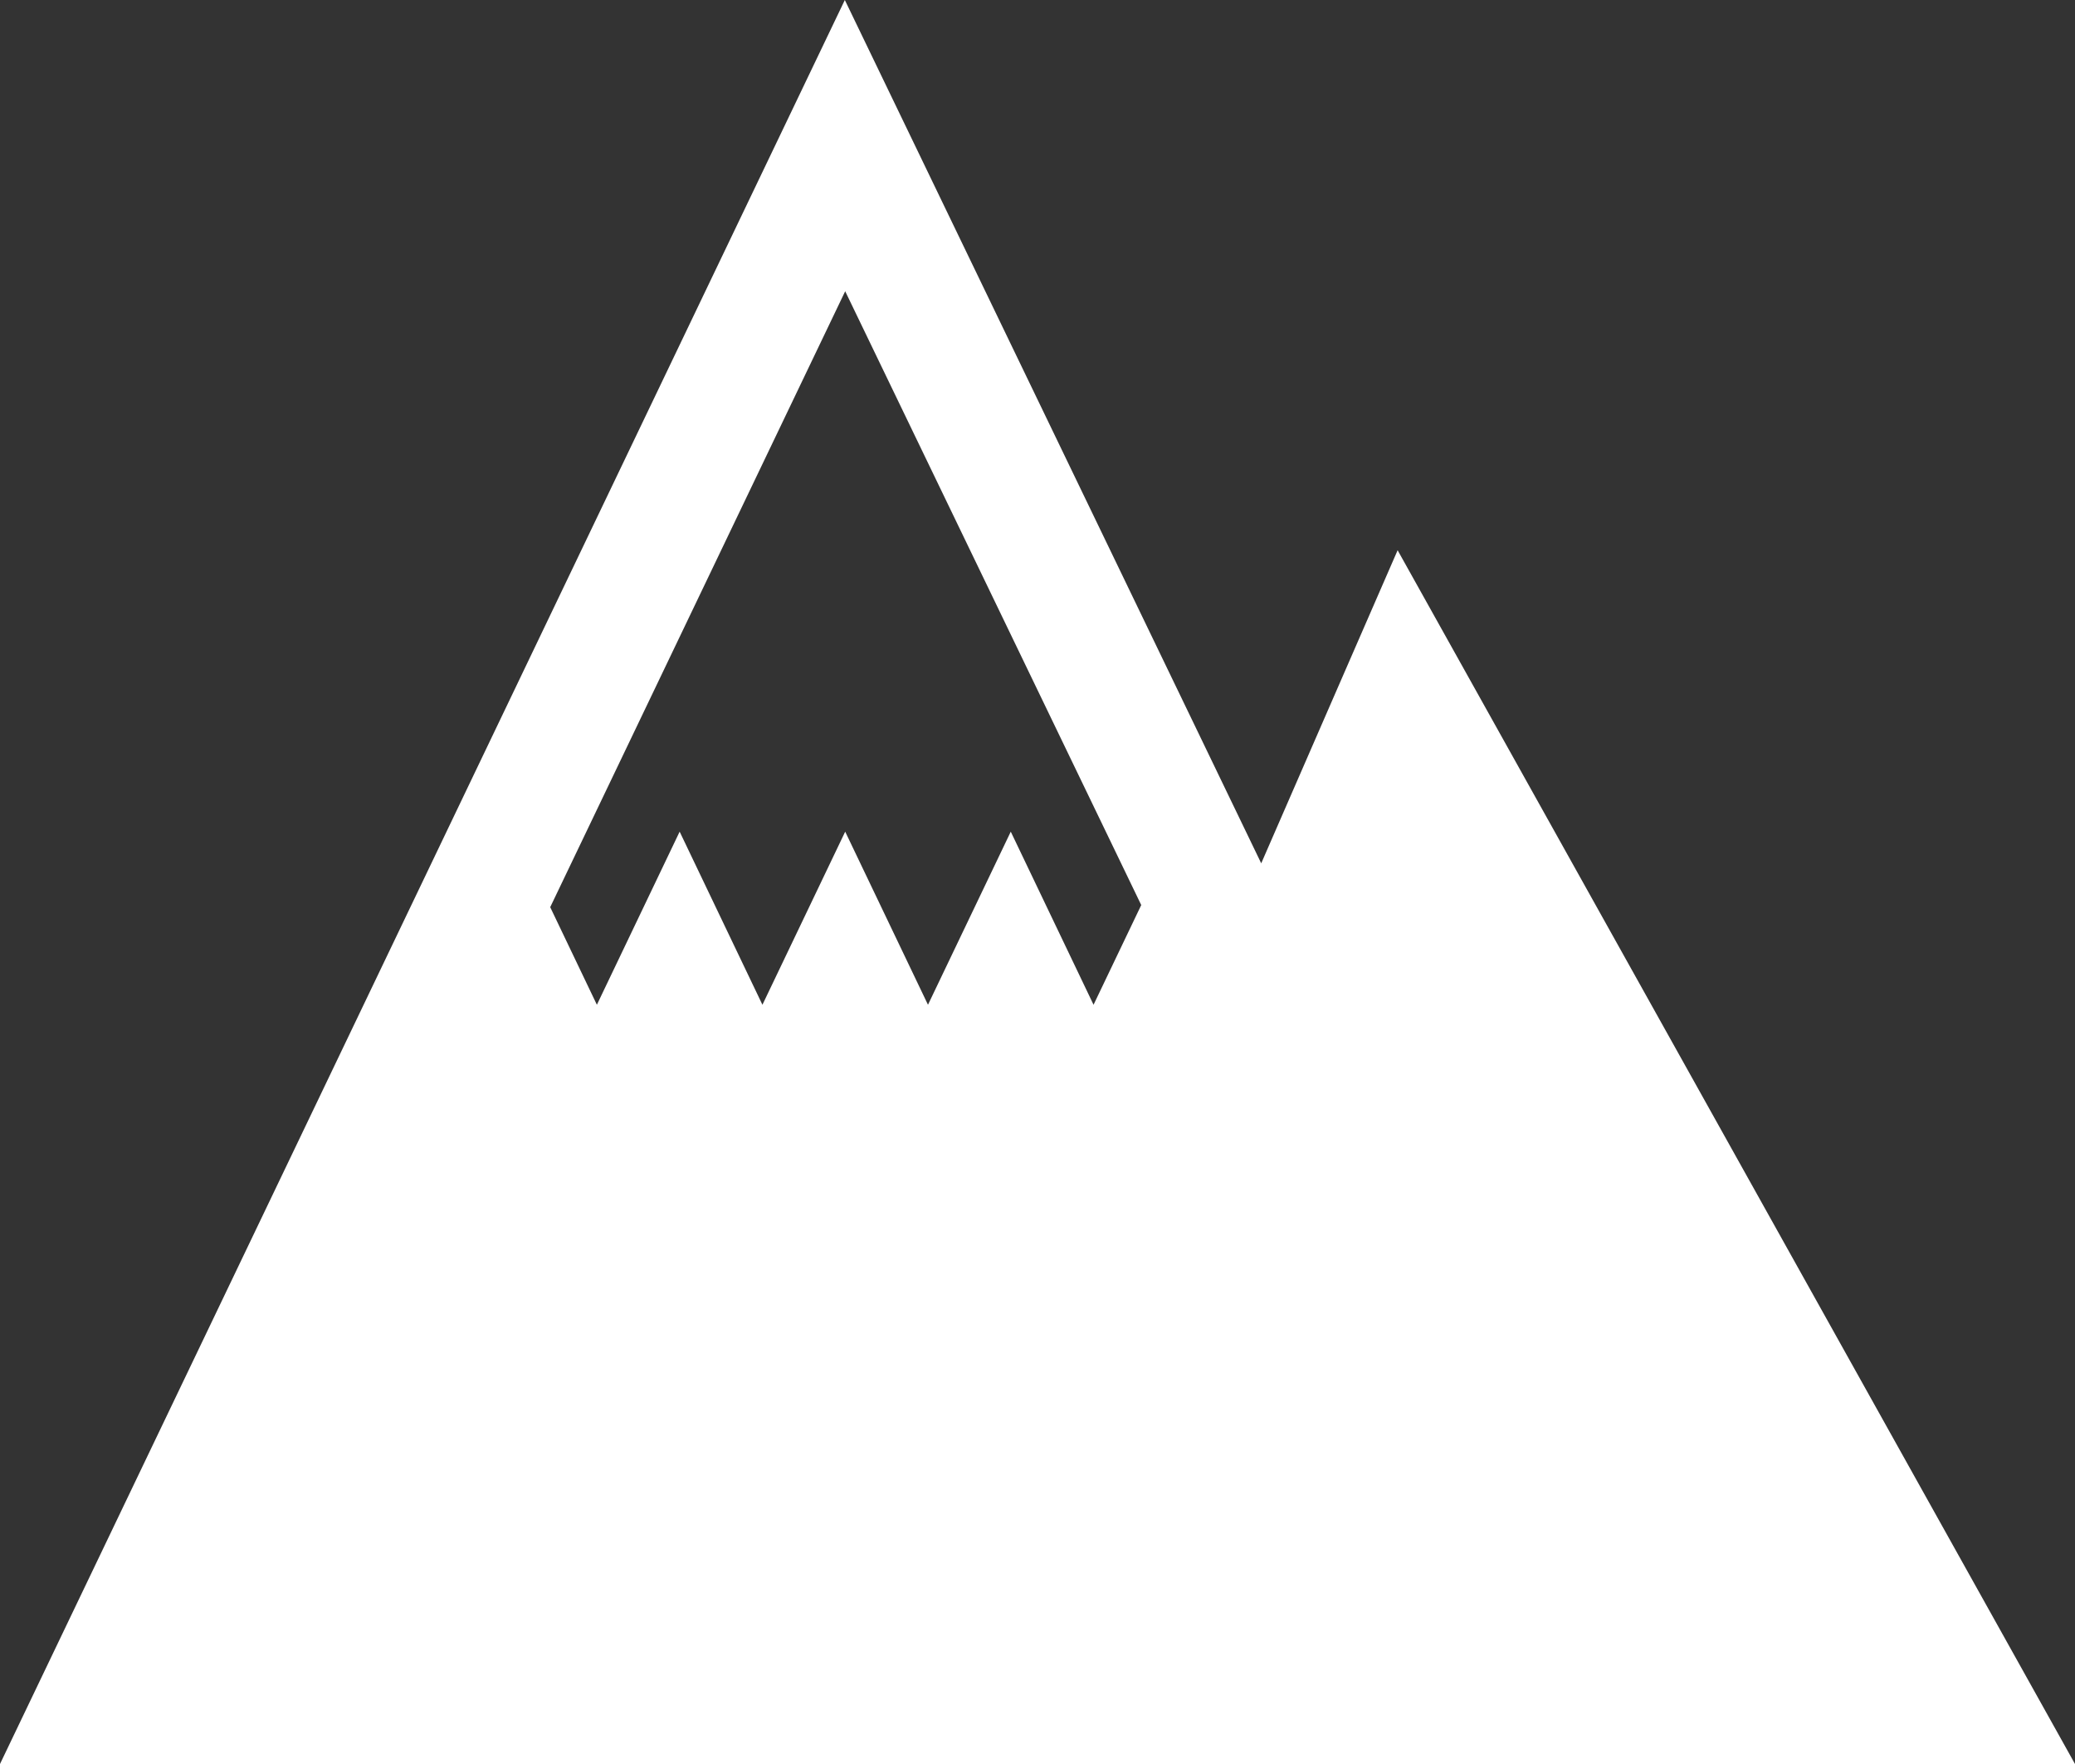
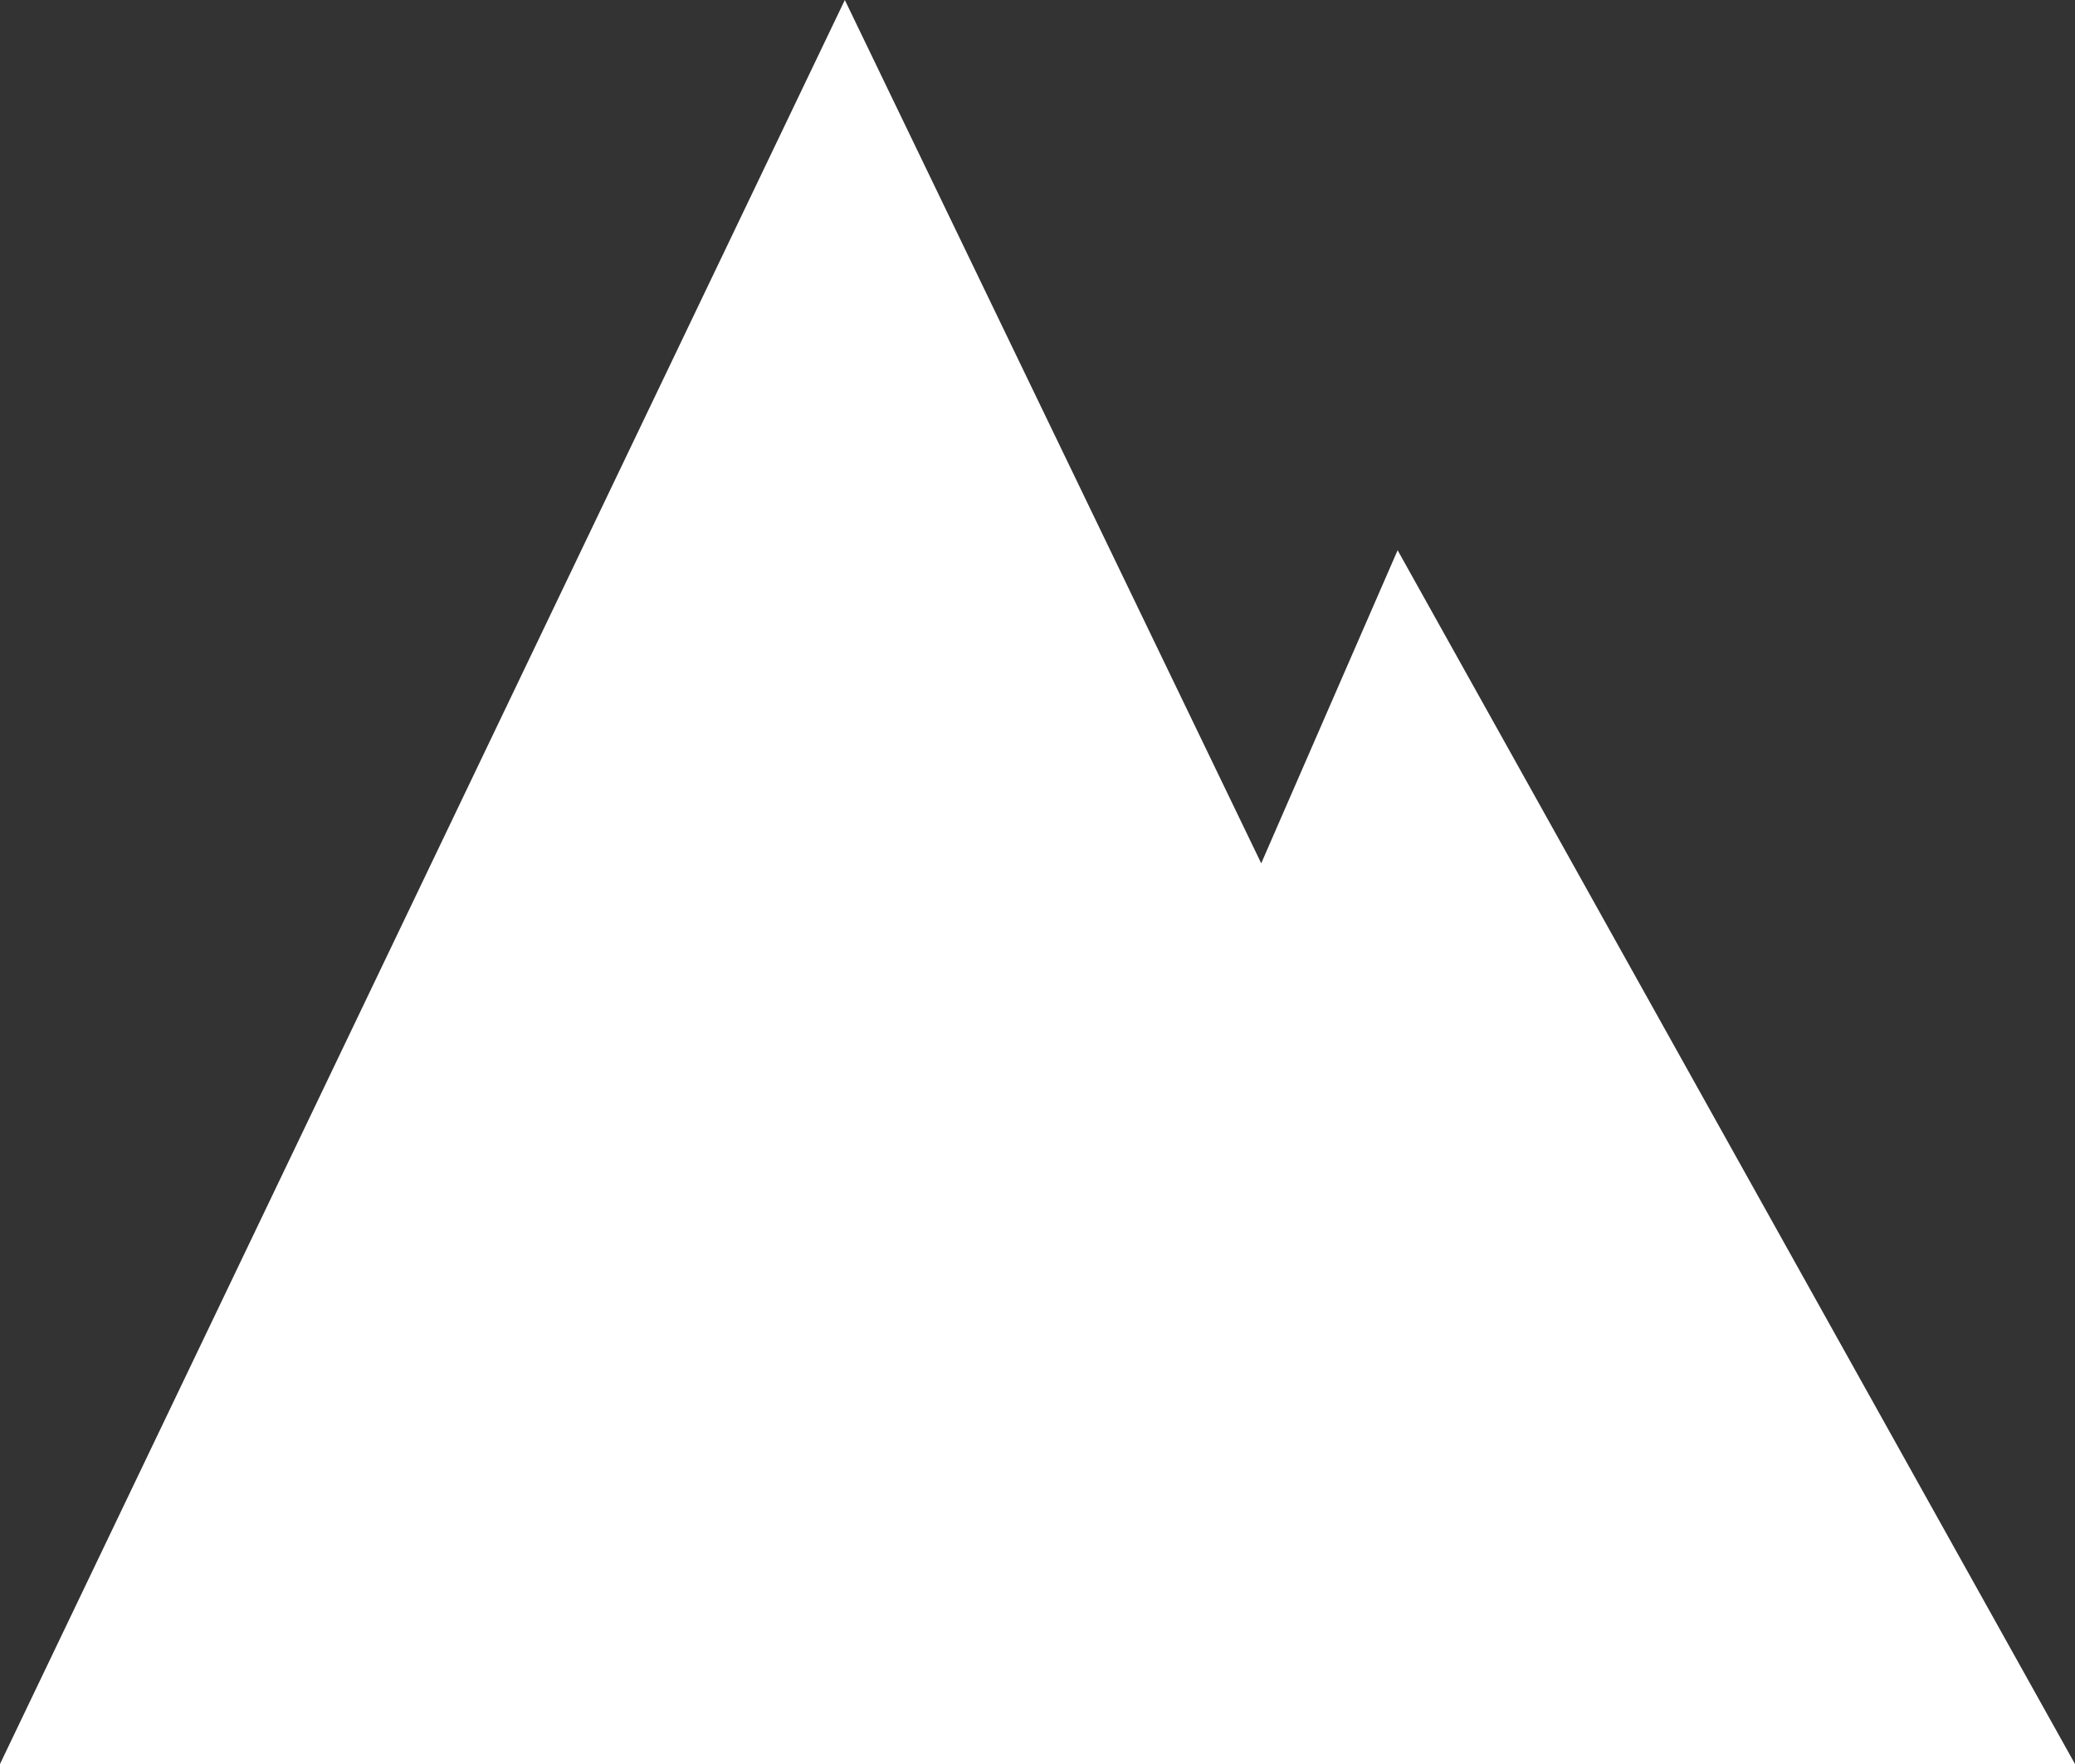
<svg xmlns="http://www.w3.org/2000/svg" id="_レイヤー_1" viewBox="0 0 566.929 481.89">
  <rect x="0" y="0" width="566.929" height="481.89" fill="#333333" stroke="none" />
  <defs>
    <style>.cls-1{fill:#fff;}</style>
  </defs>
-   <path class="cls-1" d="M566.929,481.89H0L230.823,0l113.767,235.843,37.268-85.527,185.071,331.574ZM185.694,227.194l22.615,47.287,22.615-47.287,22.618,47.287,22.618-47.287,22.618,47.287,13.03-27.24-80.885-167.679-80.594,168.257,12.752,26.662,22.612-47.287Z" />
+   <path class="cls-1" d="M566.929,481.89H0L230.823,0l113.767,235.843,37.268-85.527,185.071,331.574ZM185.694,227.194Z" />
</svg>